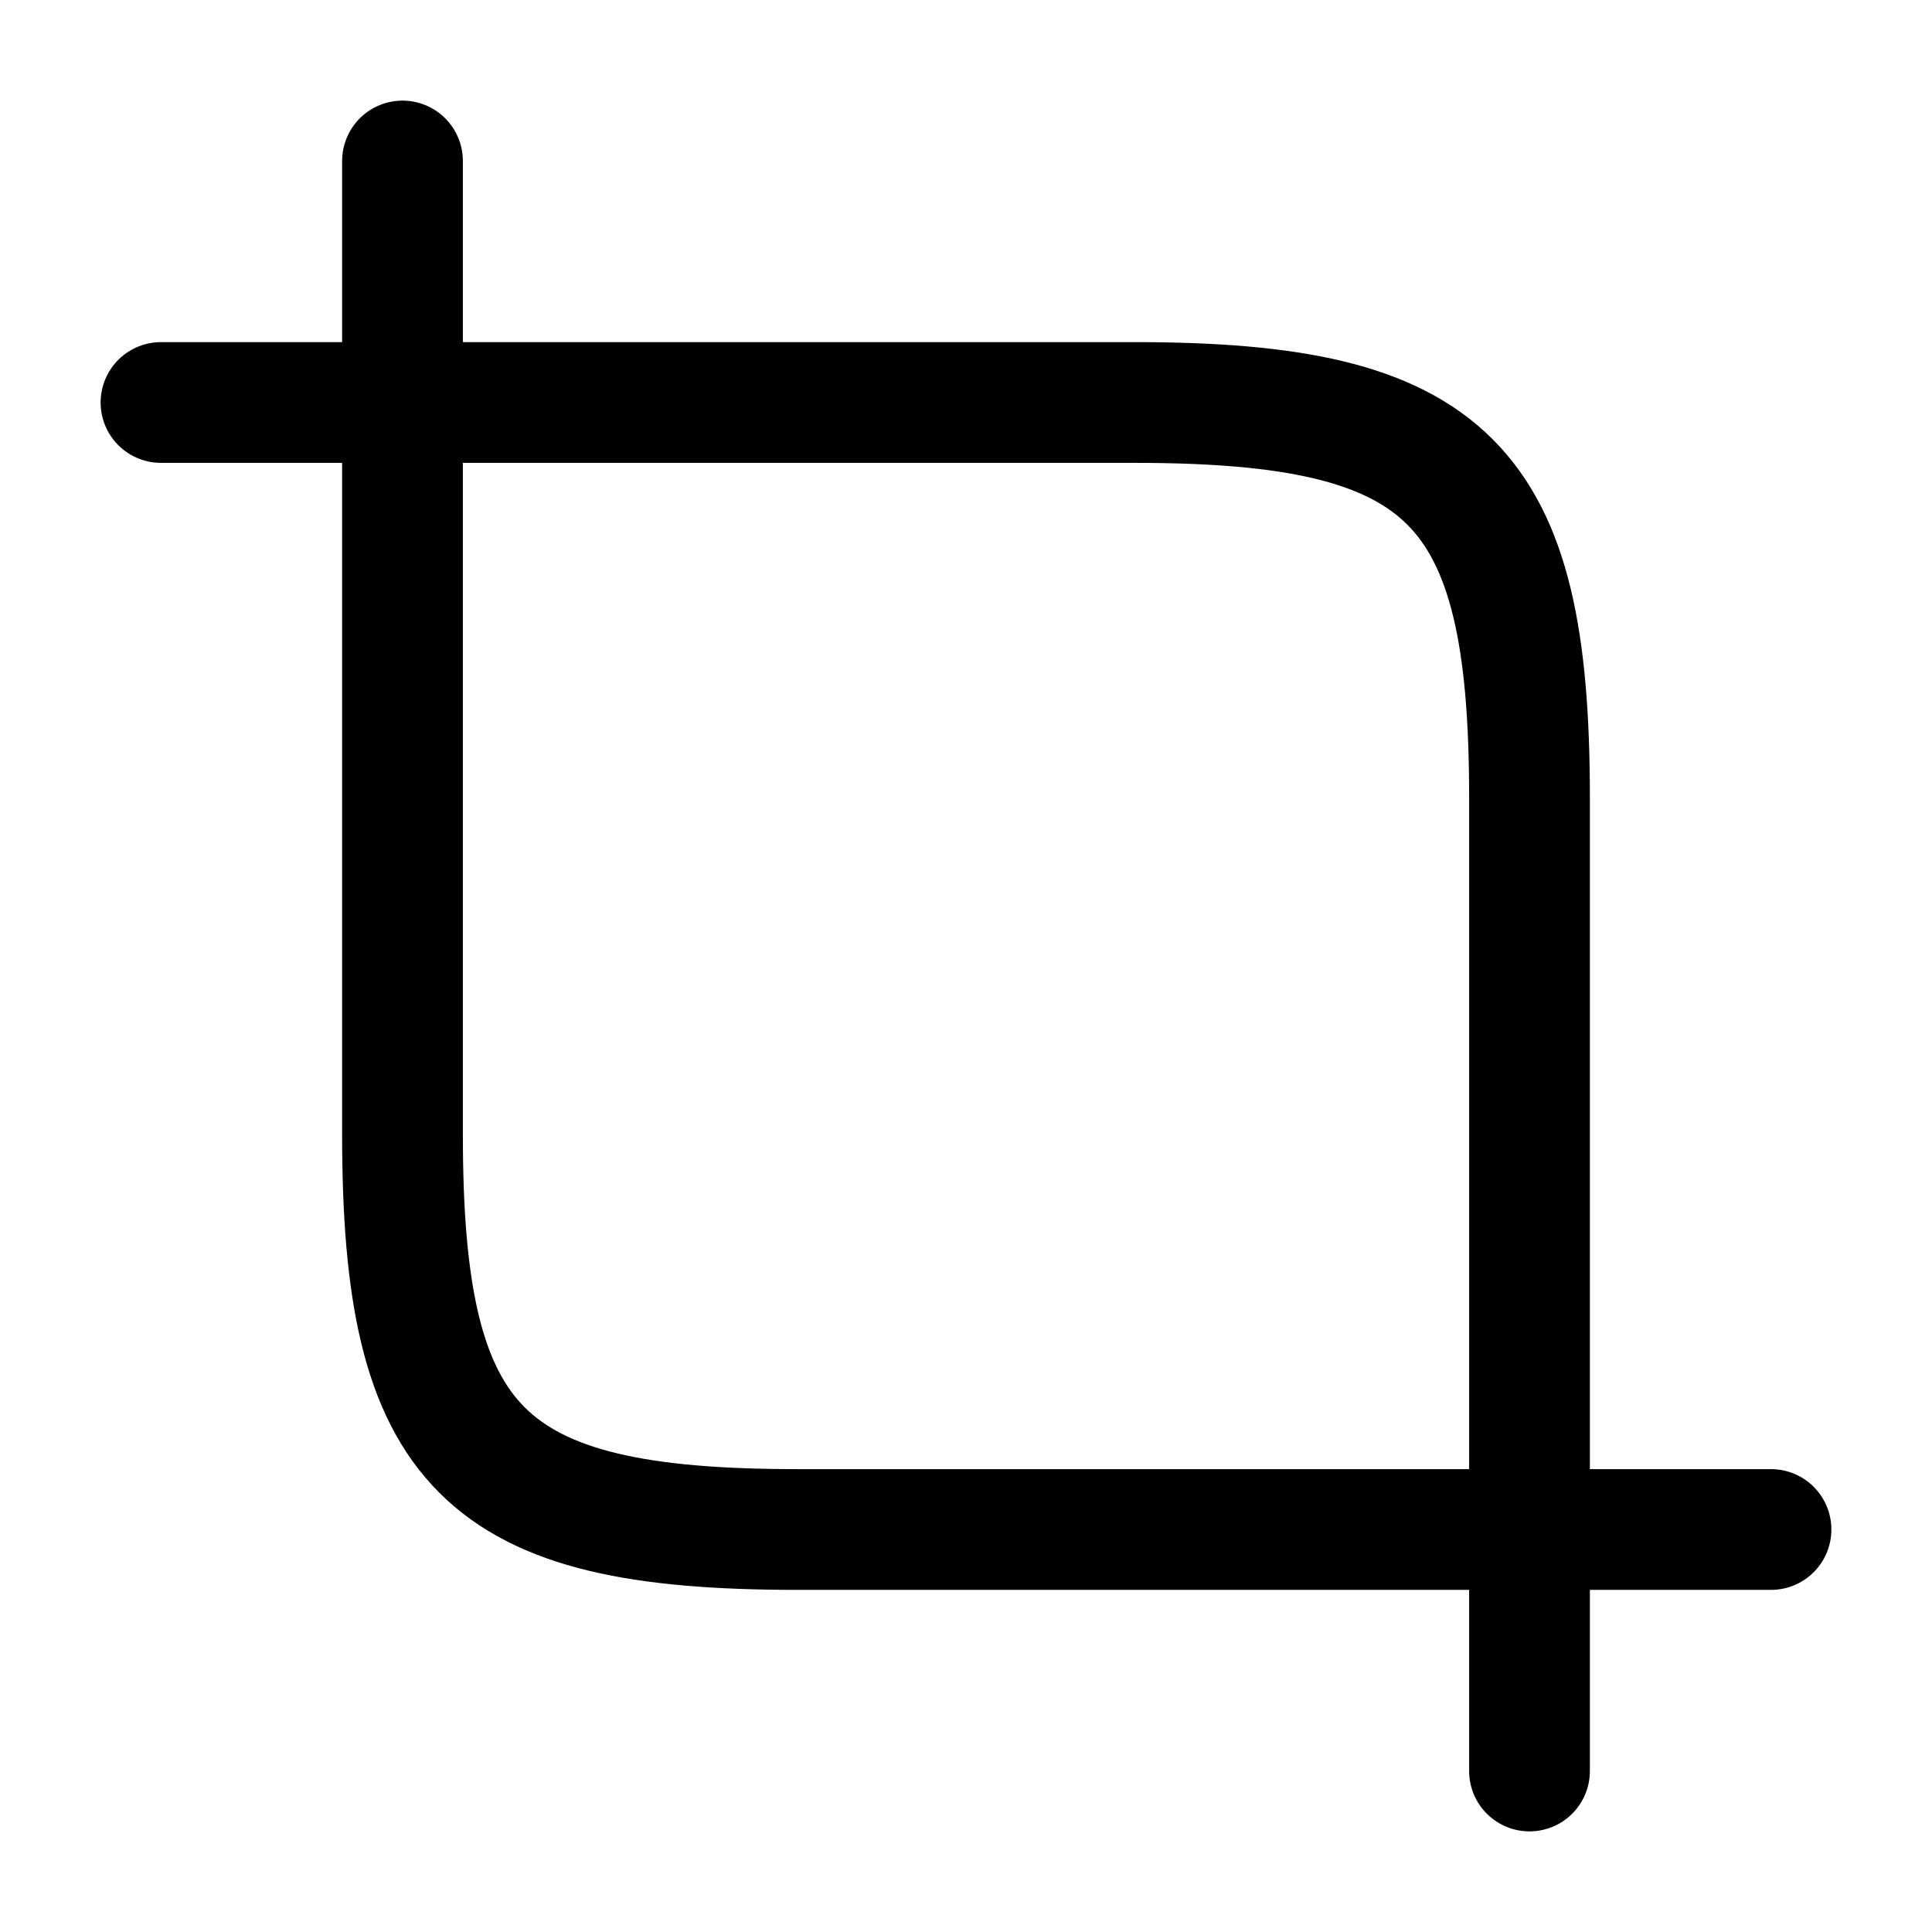
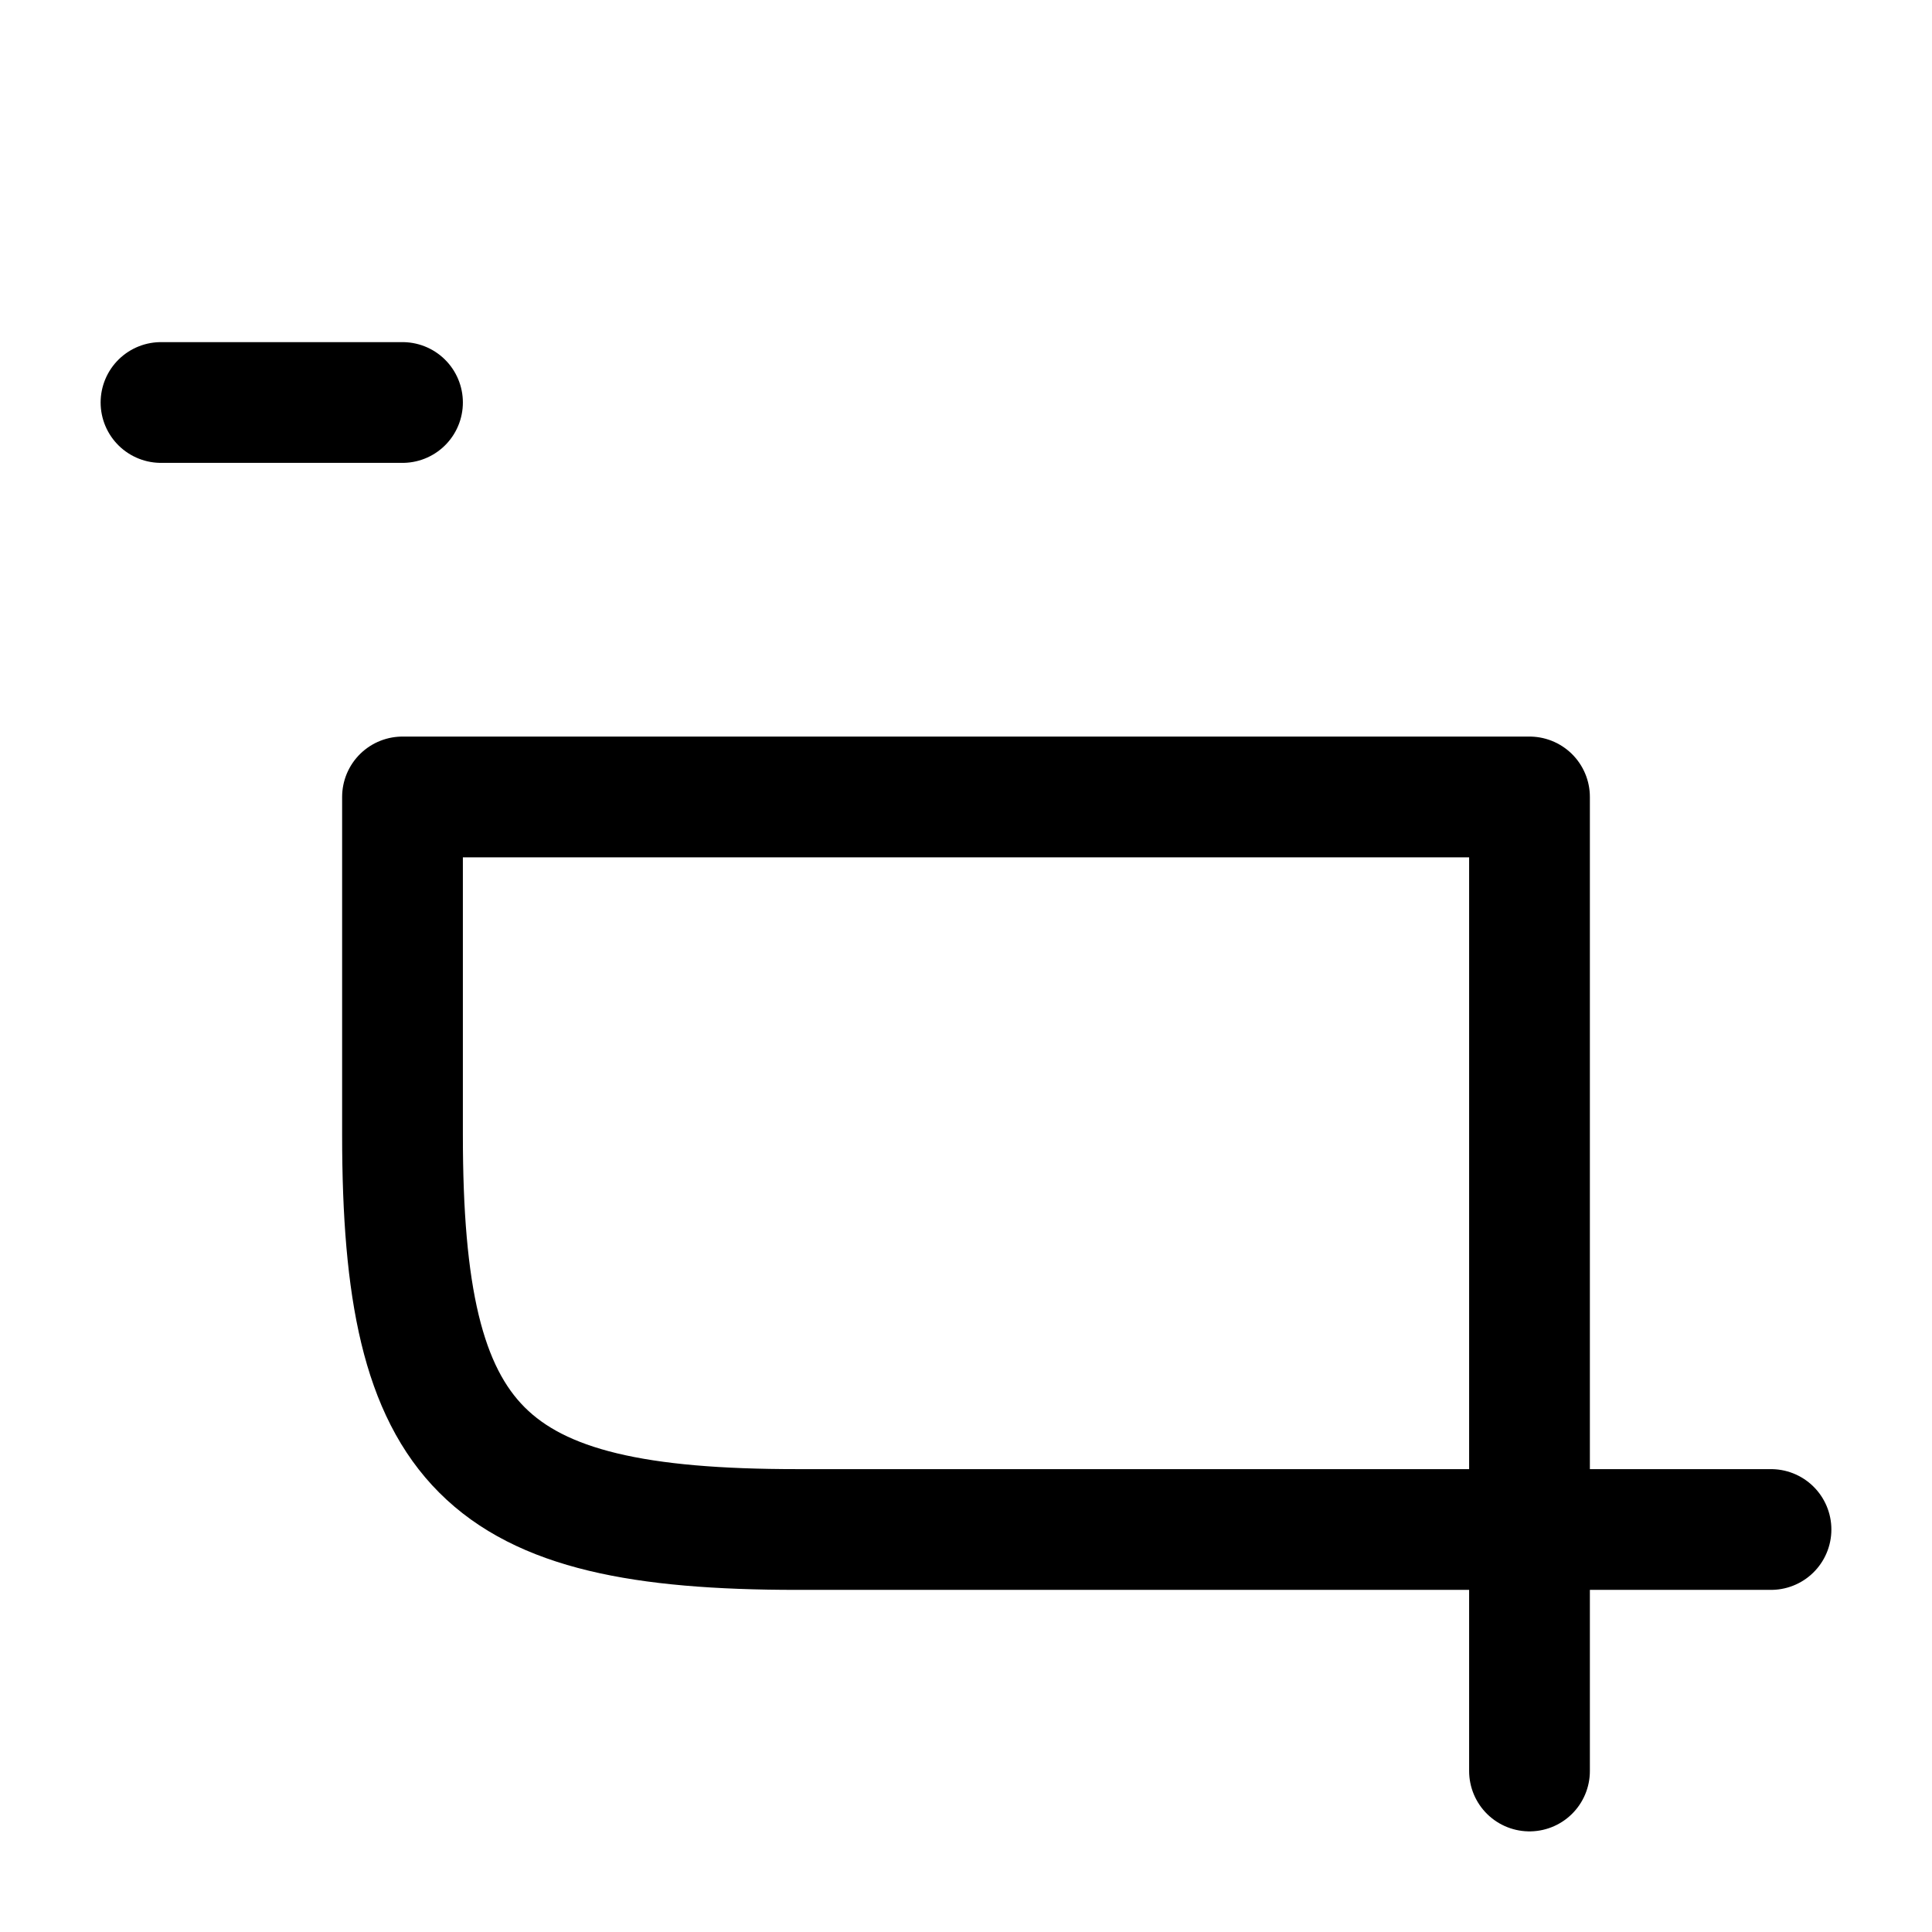
<svg xmlns="http://www.w3.org/2000/svg" width="24" height="24" viewBox="0 0 24 24" fill="none">
-   <path d="M9.9 19H19V9.9C19 6 18 5 14.1 5H5V14.1C5 18 6 19 9.9 19Z" stroke="black" stroke-width="1.5" stroke-linecap="round" stroke-linejoin="round" />
-   <path d="M5 5V2" stroke="black" stroke-width="1.5" stroke-miterlimit="10" stroke-linecap="round" stroke-linejoin="round" />
+   <path d="M9.9 19H19V9.9H5V14.1C5 18 6 19 9.9 19Z" stroke="black" stroke-width="1.5" stroke-linecap="round" stroke-linejoin="round" />
  <path d="M5 5H2" stroke="black" stroke-width="1.5" stroke-miterlimit="10" stroke-linecap="round" stroke-linejoin="round" />
  <path d="M19 19V22" stroke="black" stroke-width="1.5" stroke-miterlimit="10" stroke-linecap="round" stroke-linejoin="round" />
  <path d="M19 19H22" stroke="black" stroke-width="1.5" stroke-miterlimit="10" stroke-linecap="round" stroke-linejoin="round" />
</svg>